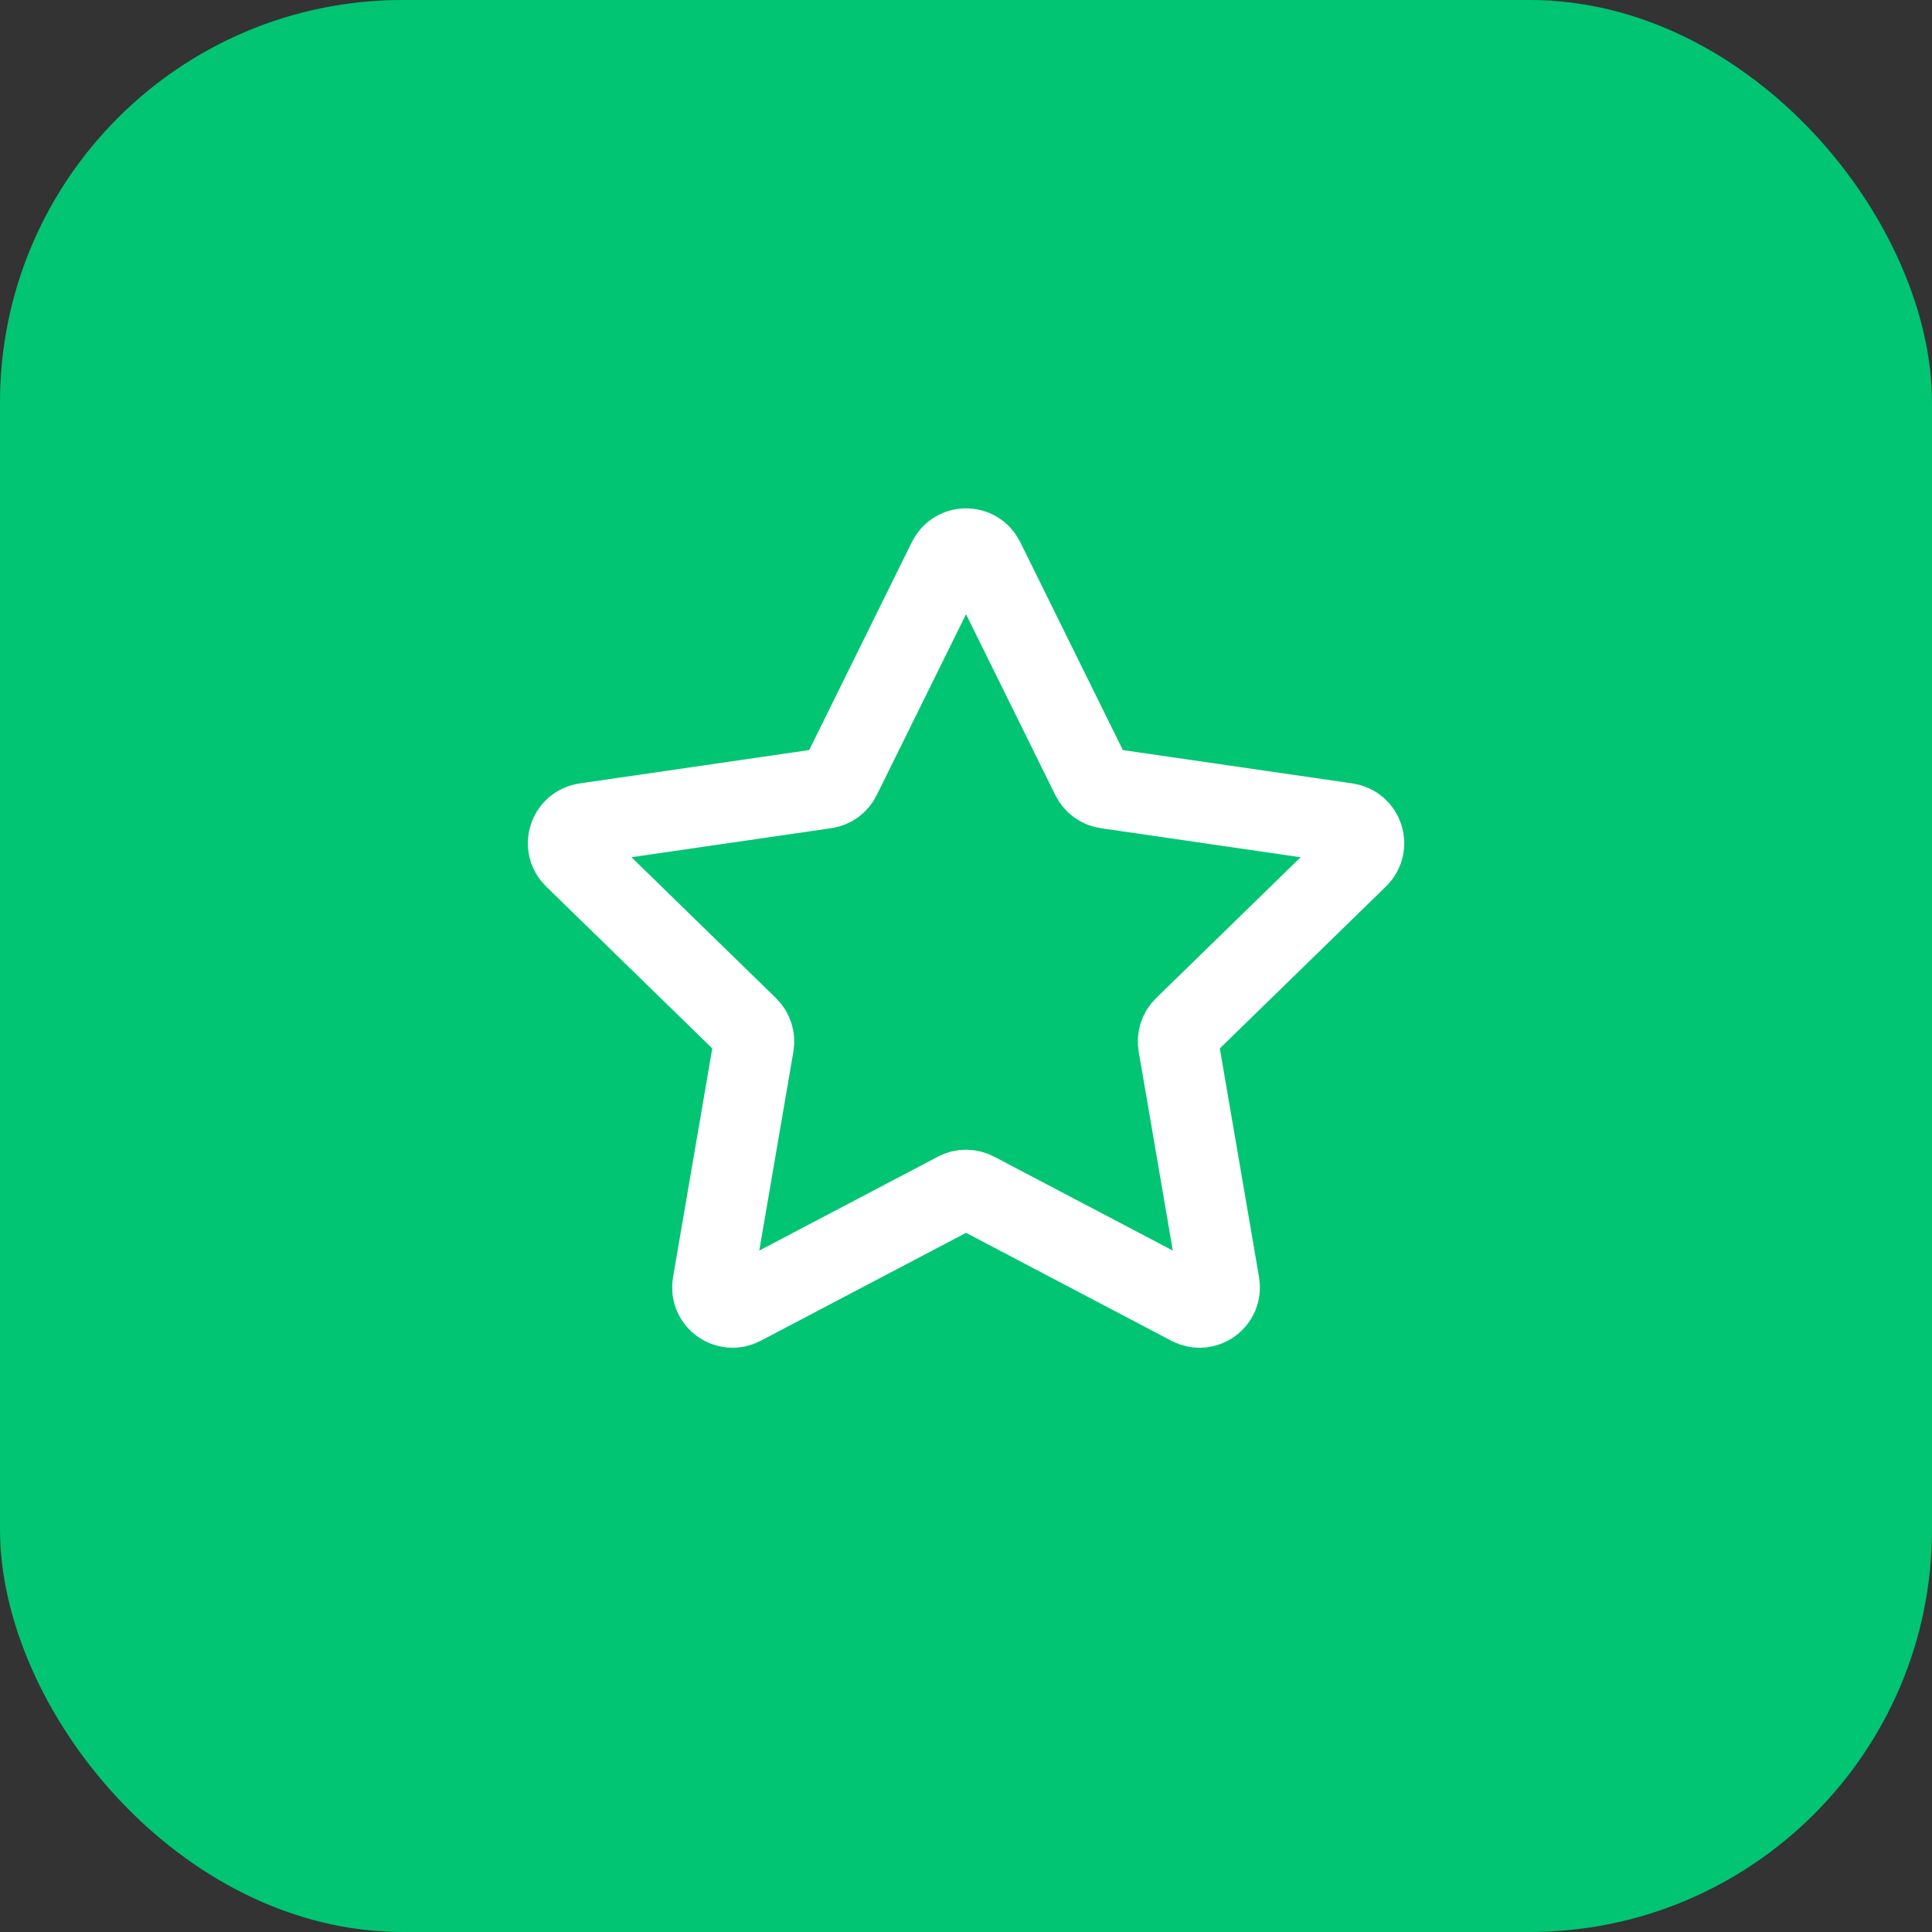
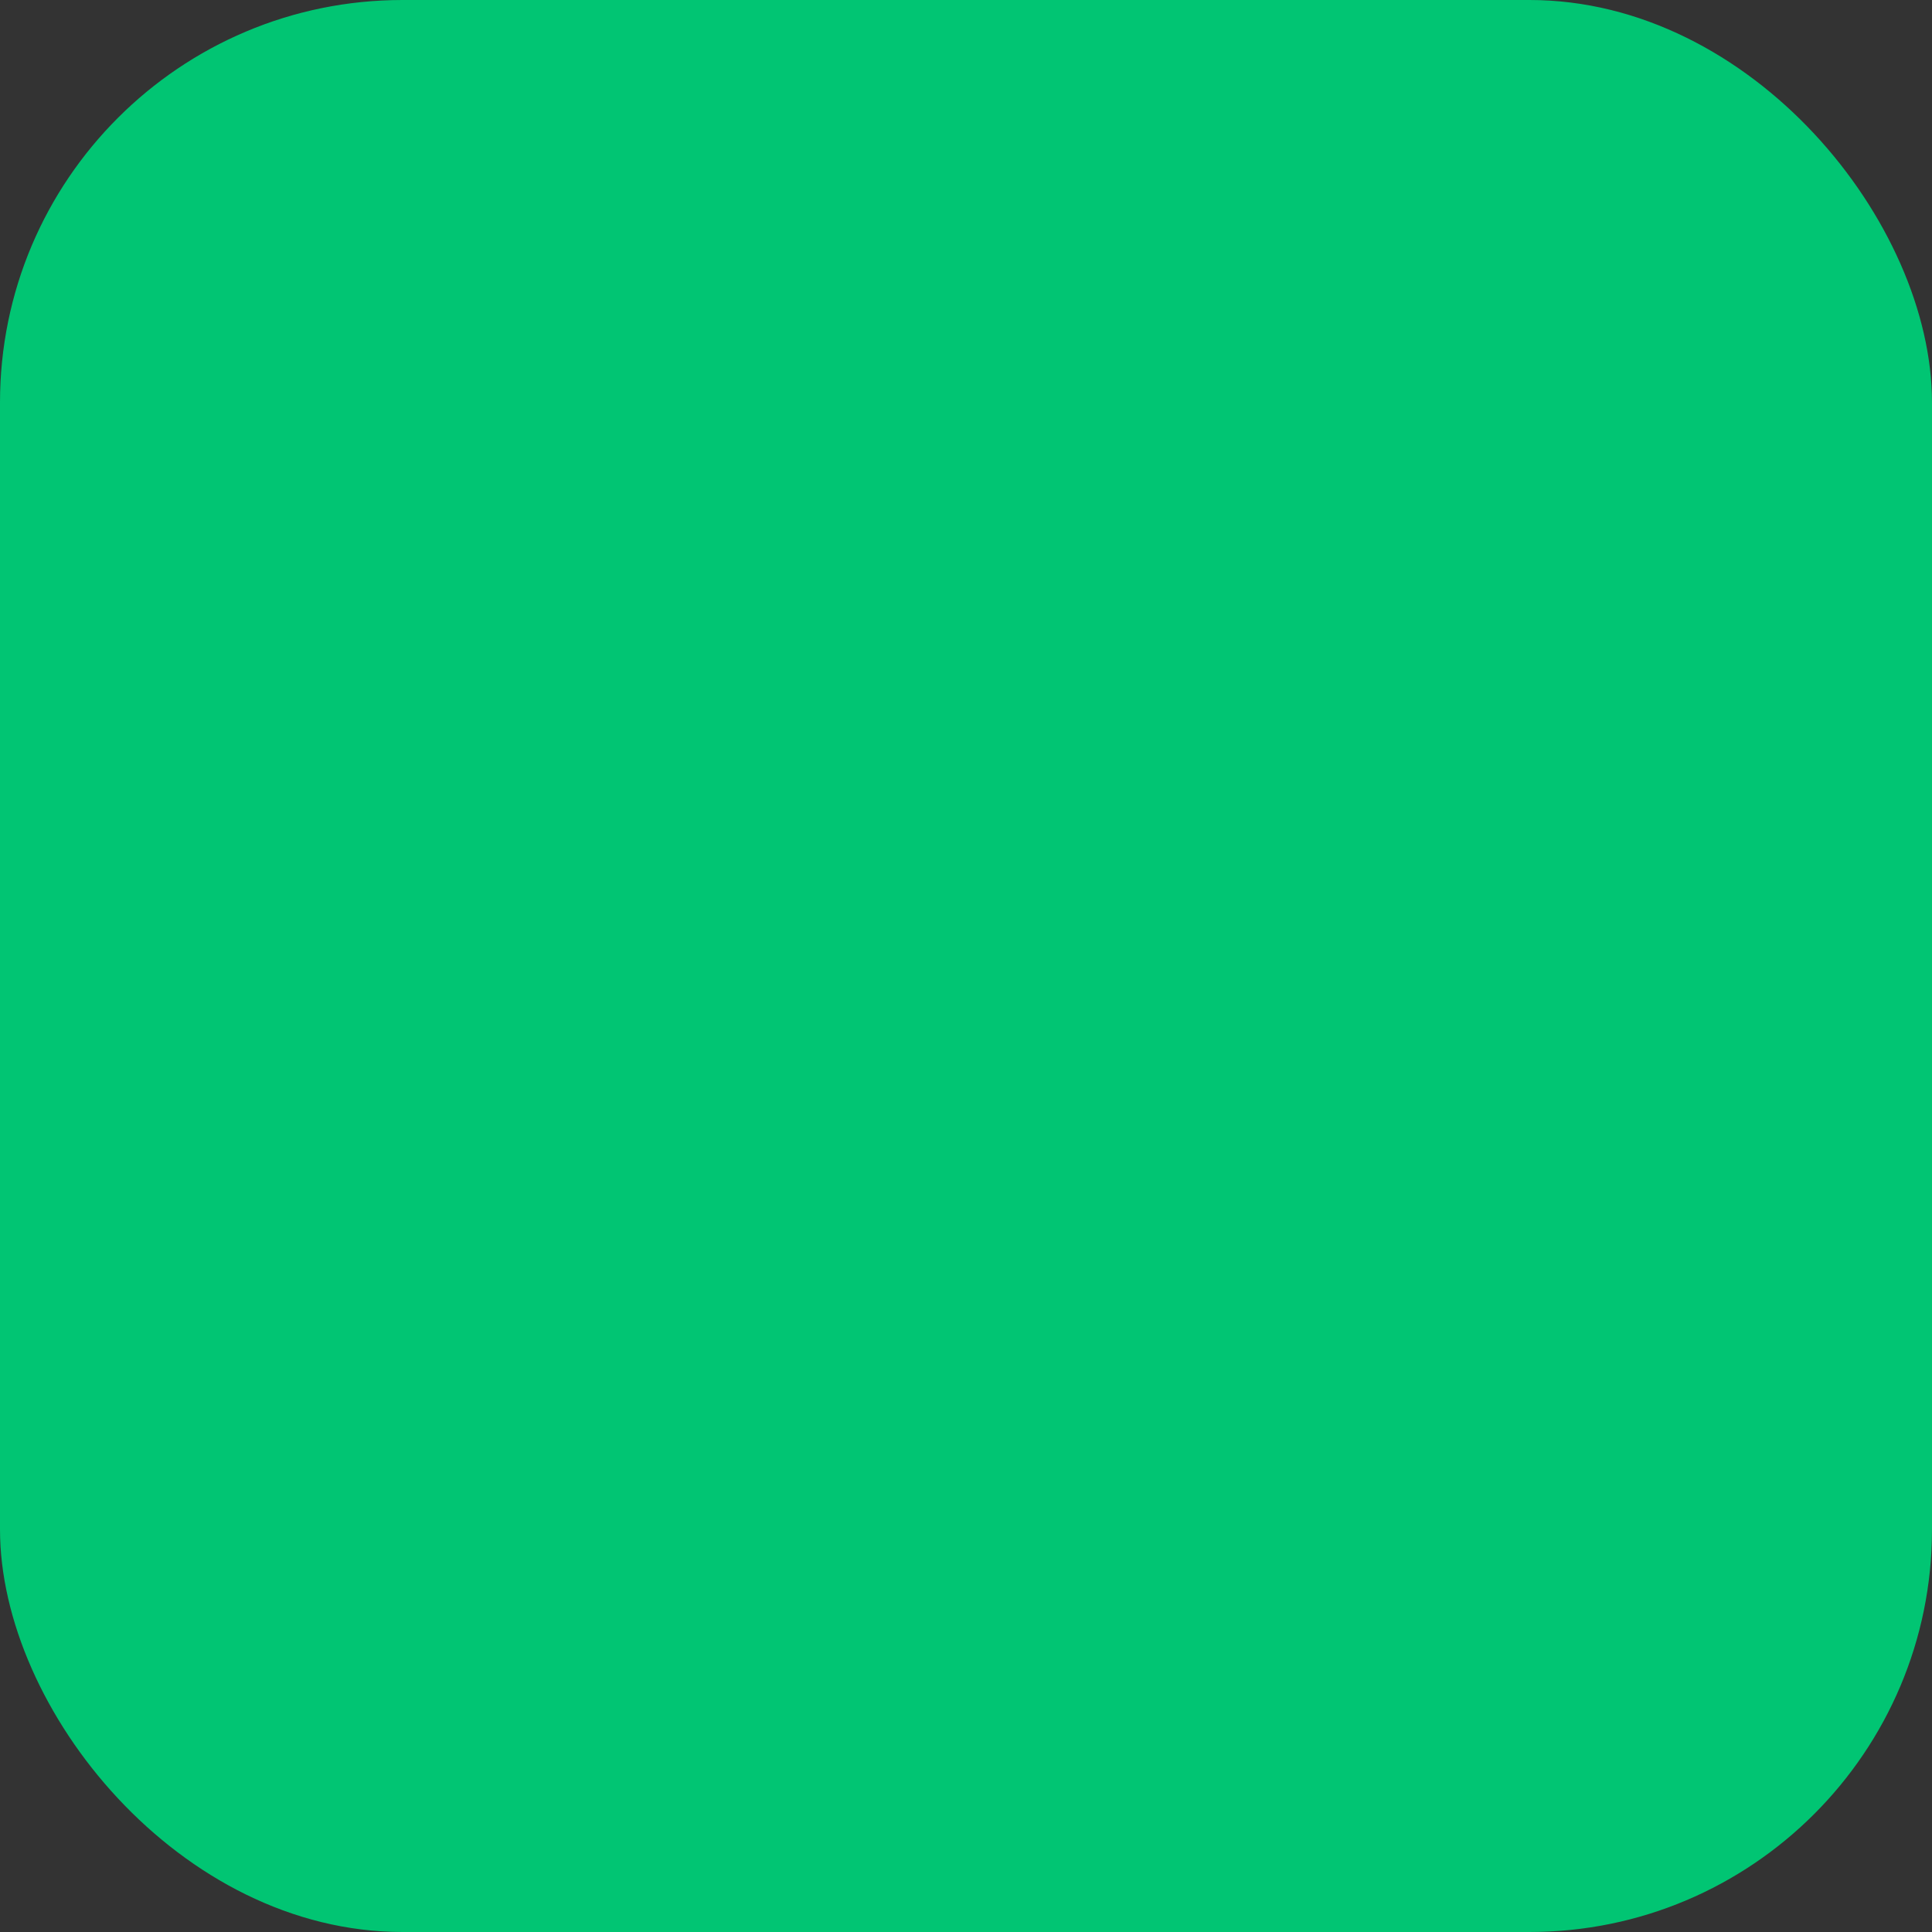
<svg xmlns="http://www.w3.org/2000/svg" width="48" height="48" viewBox="0 0 48 48" fill="none">
  <rect x="0" y="0" width="48" height="48" fill="#333333" stroke="none" />
  <rect width="48" height="48" rx="10" fill="#01C573" />
-   <path d="M23.553 13.908C23.736 13.536 24.266 13.536 24.449 13.908L27.117 19.314C27.19 19.461 27.331 19.564 27.494 19.587L33.46 20.454C33.87 20.514 34.034 21.018 33.737 21.307L29.42 25.515C29.302 25.63 29.248 25.796 29.276 25.958L30.295 31.9C30.365 32.308 29.937 32.62 29.57 32.427L24.234 29.622C24.088 29.545 23.914 29.545 23.768 29.622L18.432 32.427C18.065 32.62 17.637 32.308 17.707 31.9L18.726 25.958C18.753 25.796 18.7 25.63 18.582 25.515L14.265 21.307C13.968 21.018 14.132 20.514 14.542 20.454L20.508 19.587C20.671 19.564 20.812 19.461 20.884 19.314L23.553 13.908Z" stroke="white" stroke-width="2" />
</svg>